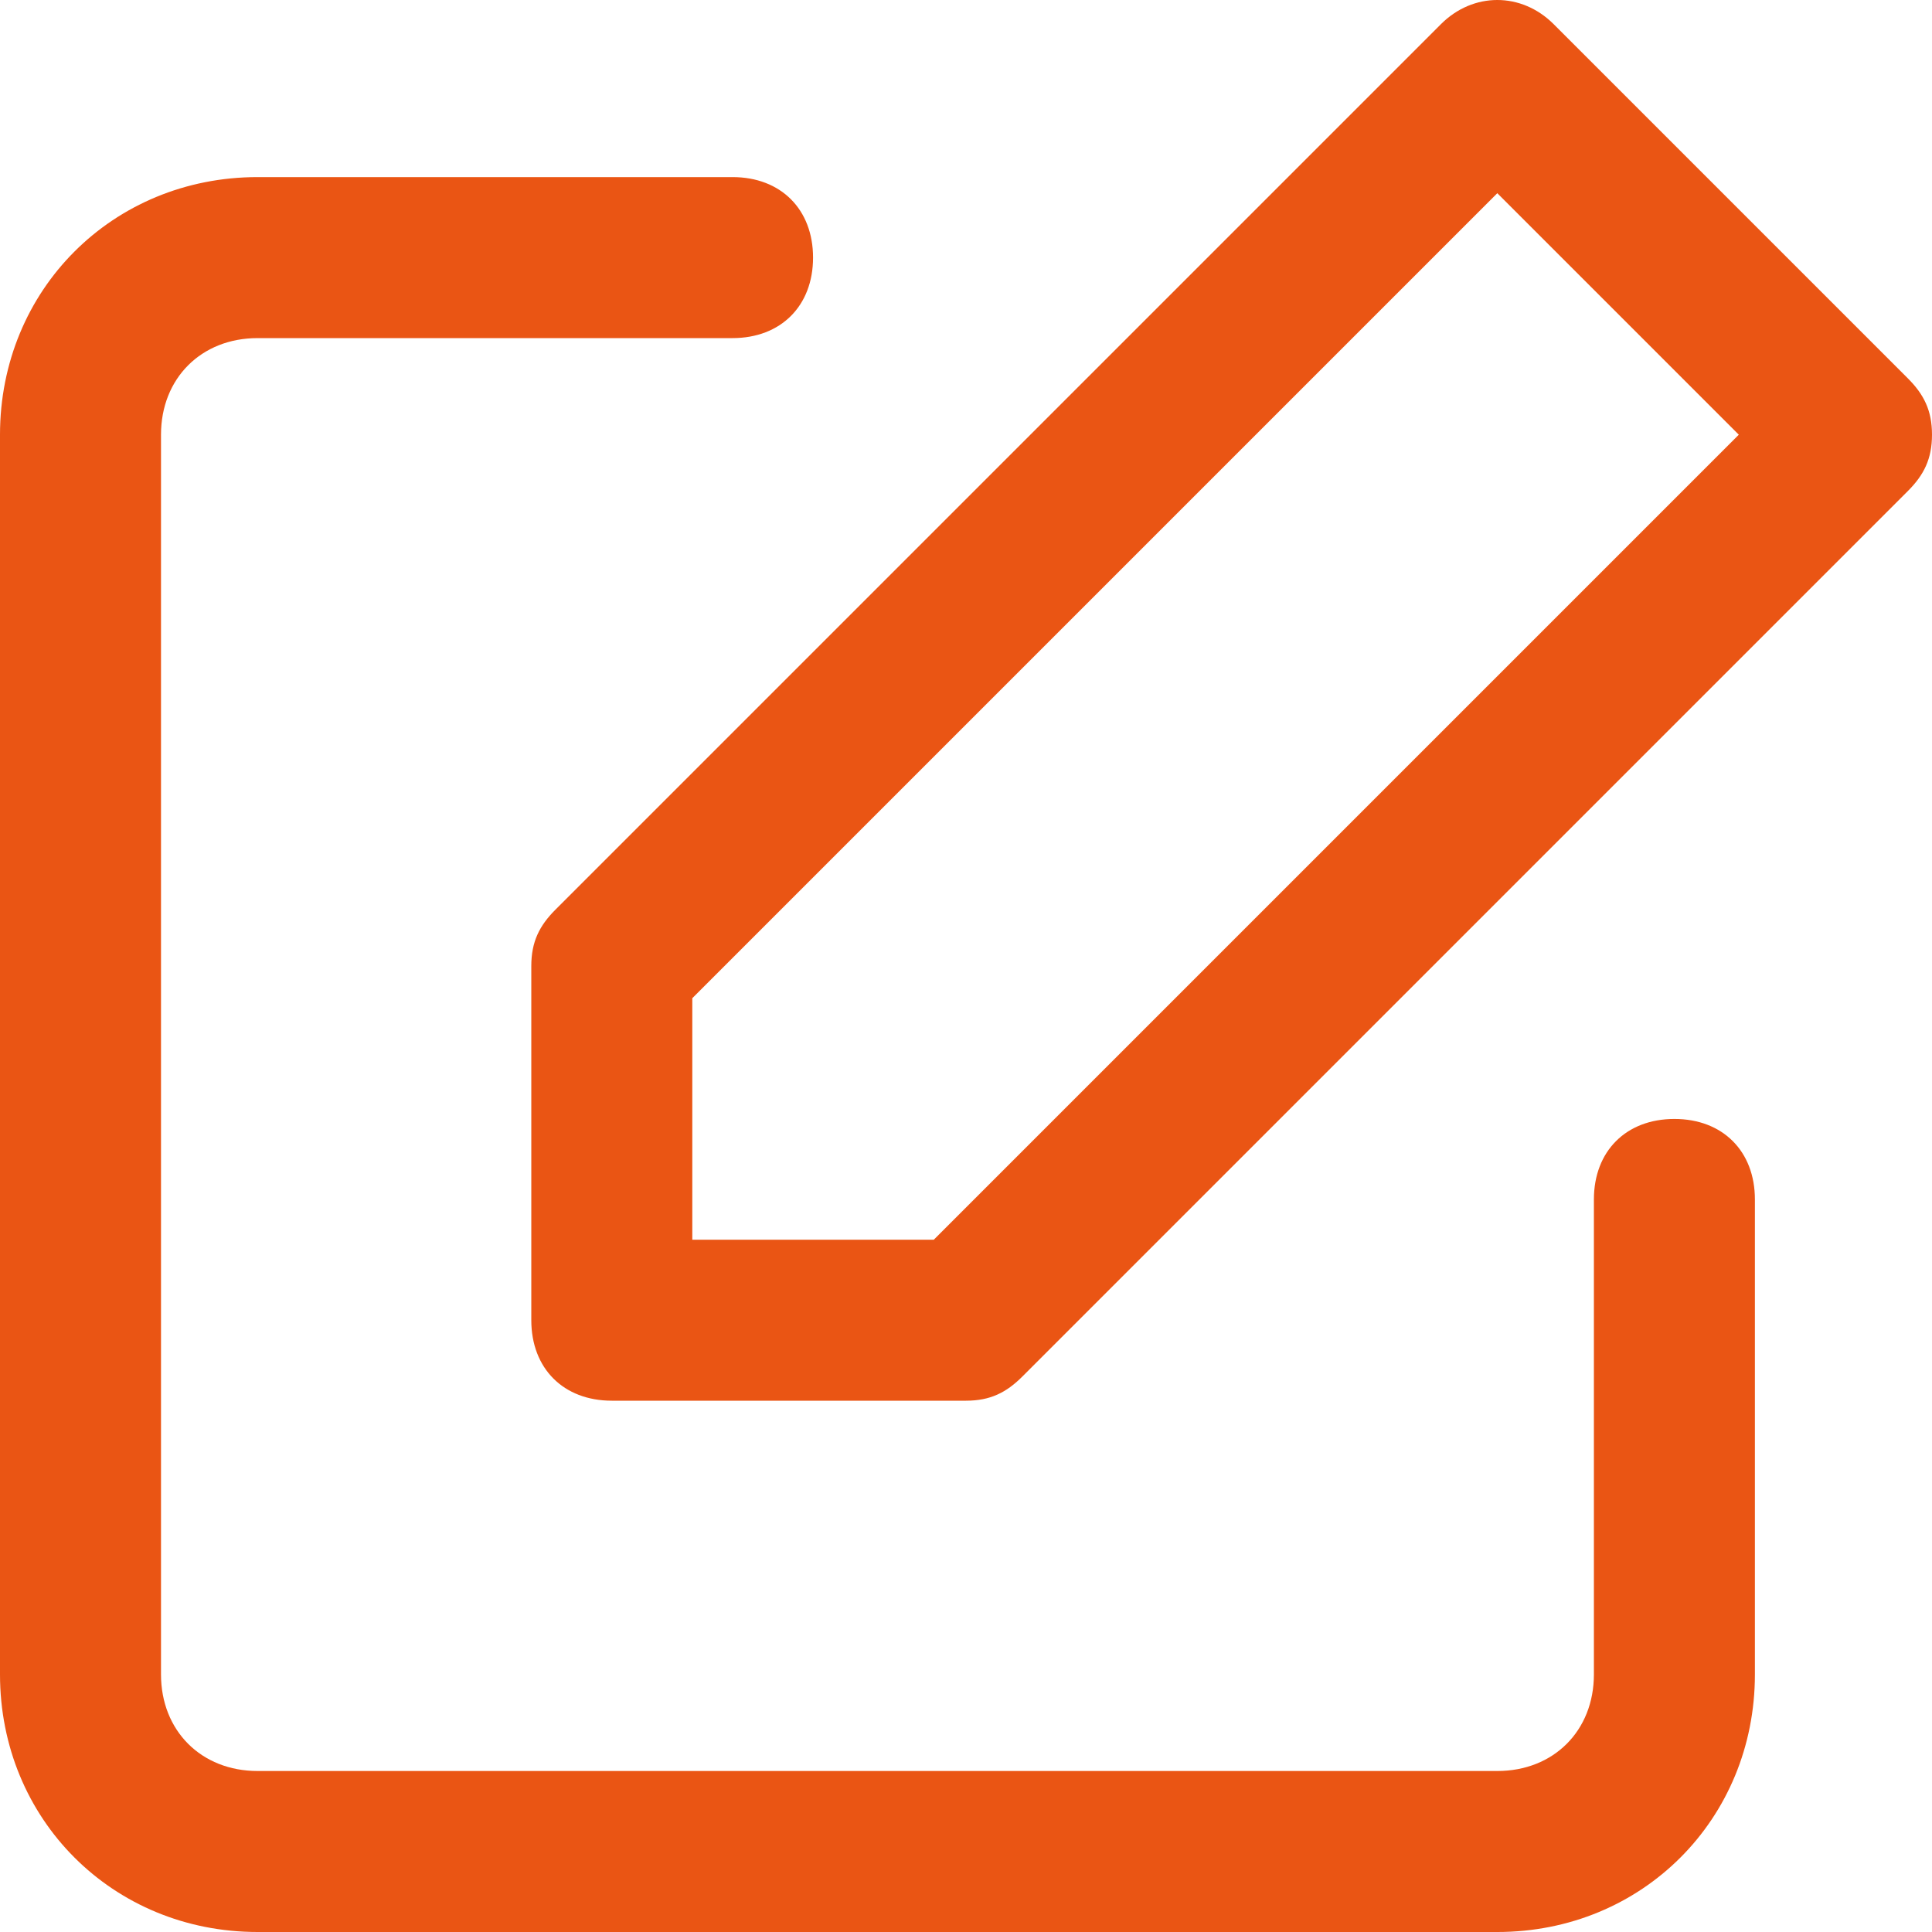
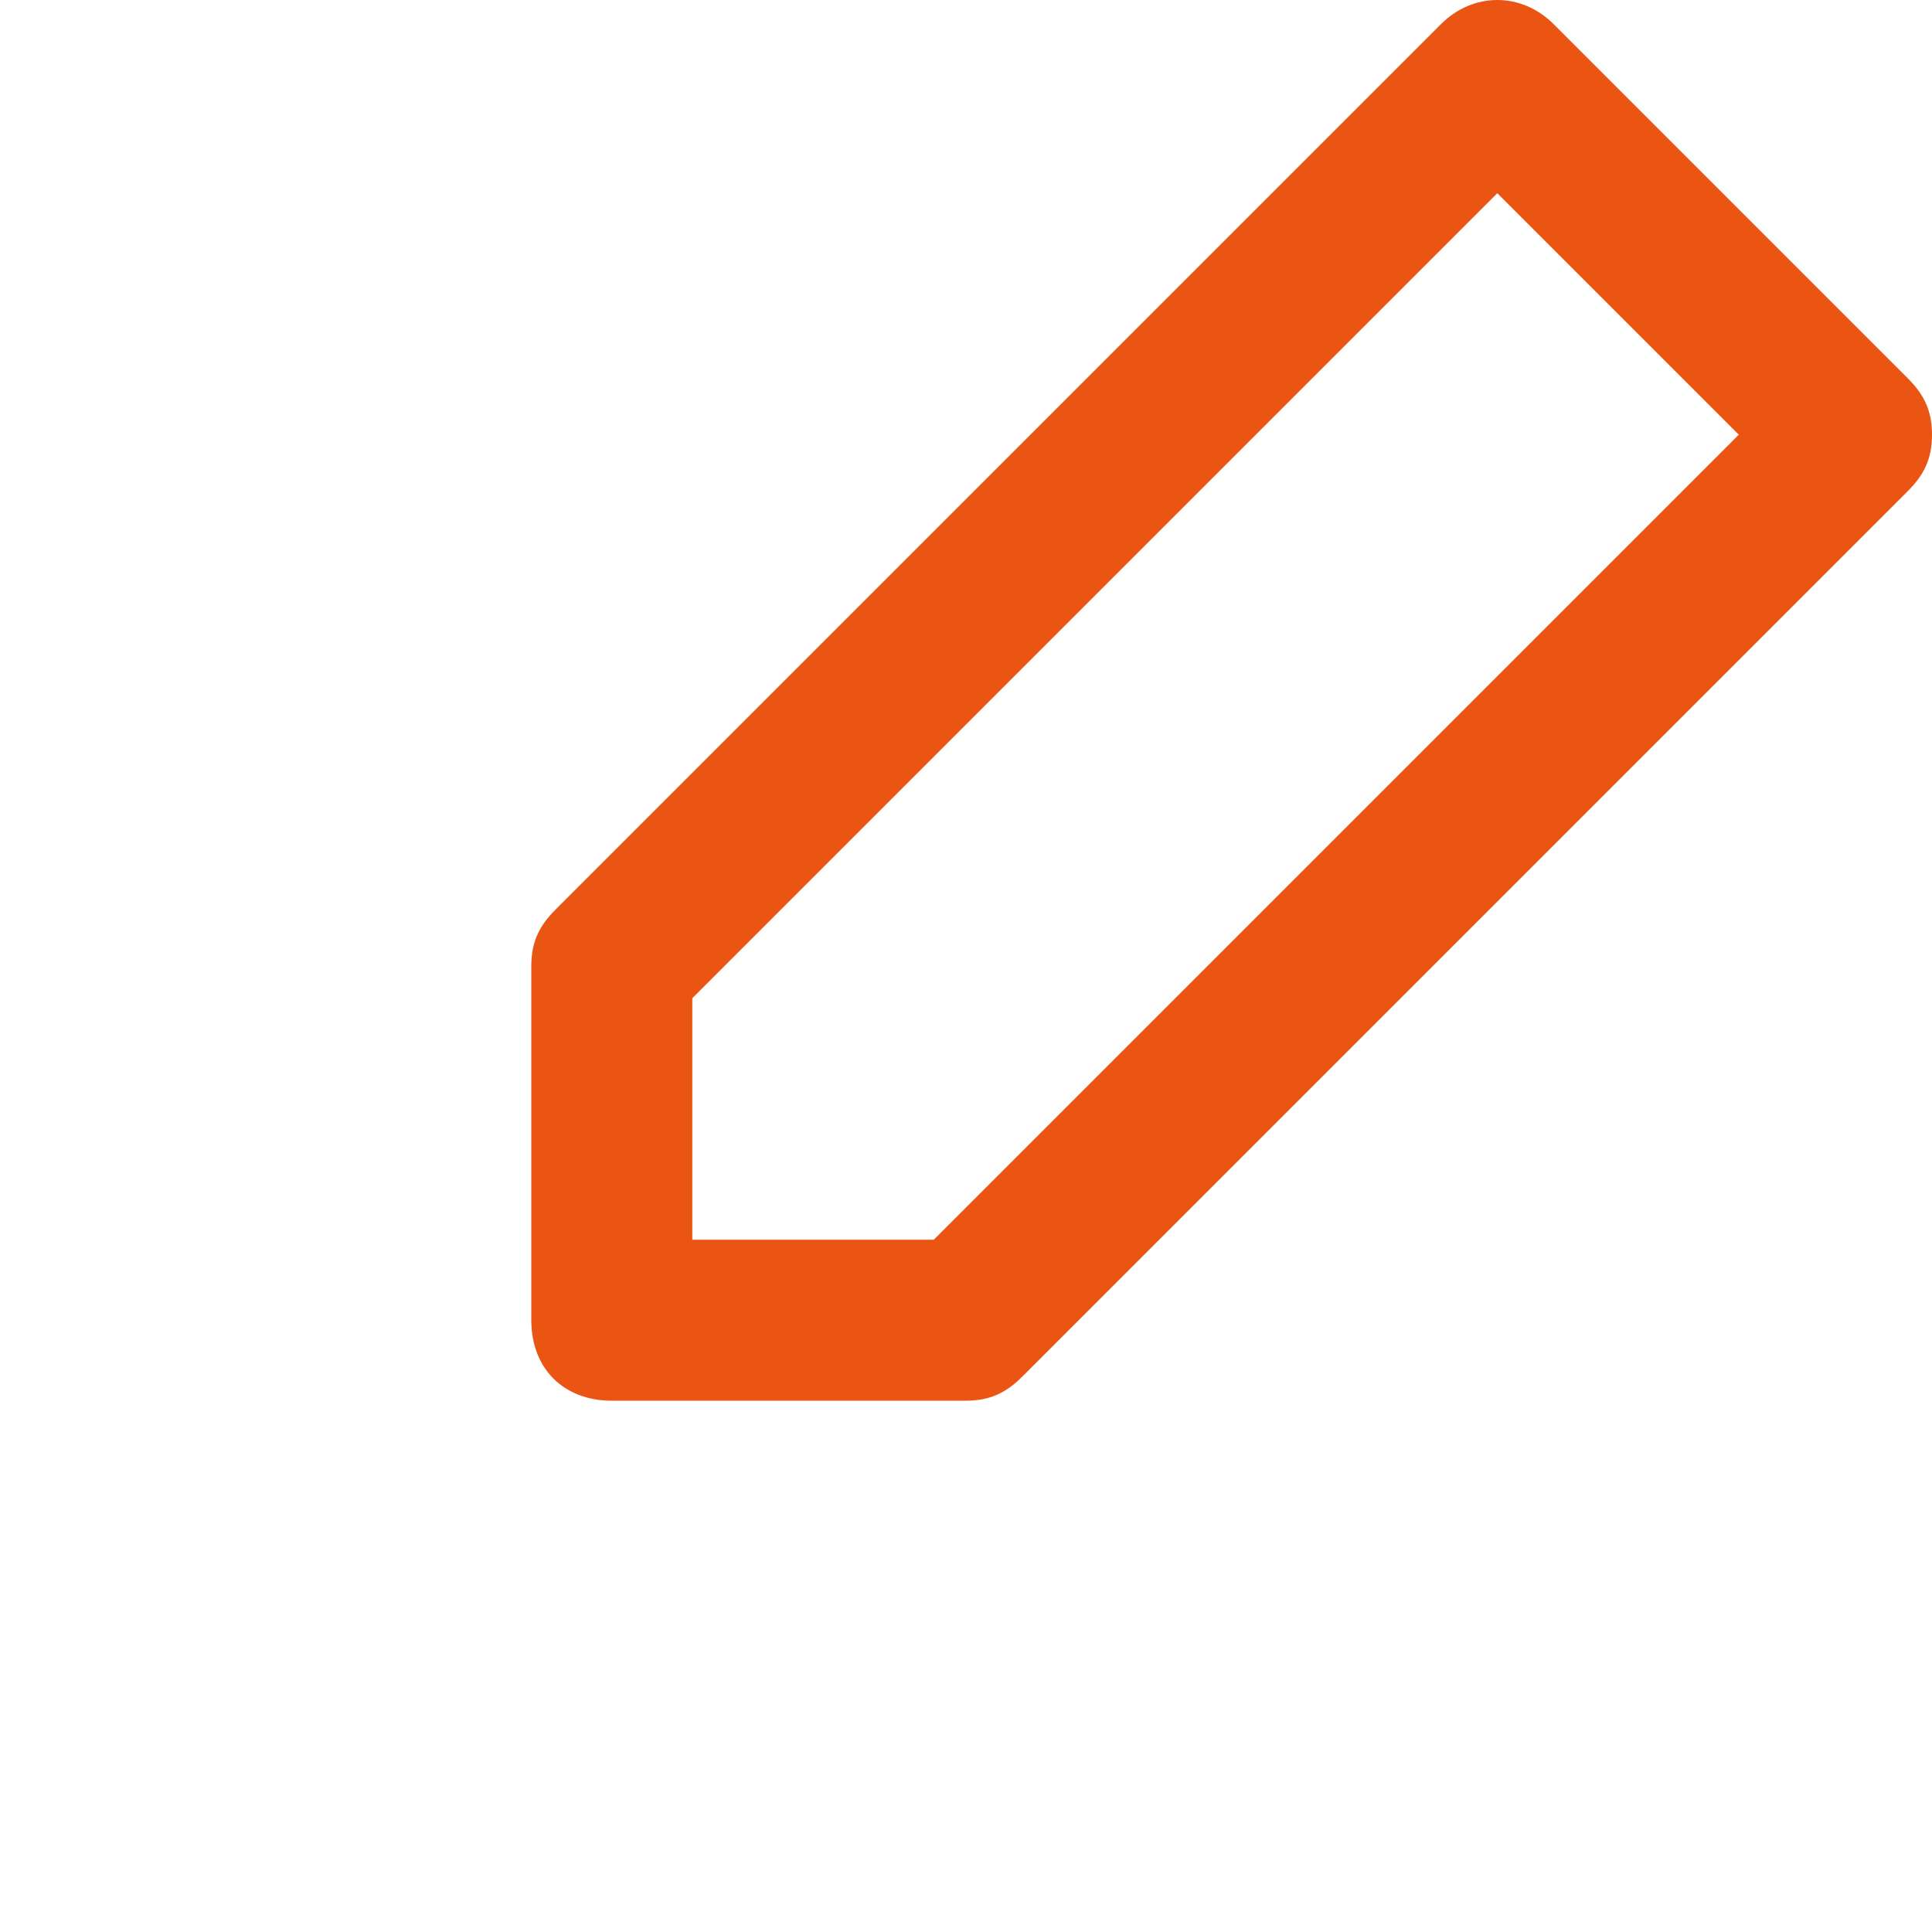
<svg xmlns="http://www.w3.org/2000/svg" t="1702984930456" class="icon" viewBox="0 0 1024 1024" version="1.1" p-id="10420" width="40" height="40">
-   <path d="M793.6 1024H136.533C59.733 1024 0 964.267 0 887.467V230.4c0-76.8 59.733-136.533 136.533-136.533h251.733c25.6 0 42.667 17.067 42.667 42.667s-17.067 42.667-42.667 42.667H136.533c-29.867 0-51.2 21.333-51.2 51.2v657.067c0 29.867 21.333 51.2 51.2 51.2h657.067c29.867 0 51.2-21.333 51.2-51.2v-251.733c0-25.6 17.067-42.667 42.667-42.667s42.667 17.067 42.667 42.667v251.733c0 76.8-59.733 136.533-136.533 136.533z" fill="#ea5514" p-id="10421" />
  <path d="M512 742.4H324.267c-25.6 0-42.667-17.067-42.667-42.667V512c0-12.8 4.267-21.333 12.8-29.867l469.333-469.333c17.067-17.067 42.667-17.067 59.733 0l187.733 187.733c8.533 8.533 12.8 17.067 12.8 29.867s-4.267 21.333-12.8 29.867l-469.333 469.333c-8.533 8.533-17.067 12.8-29.867 12.8z m-145.067-85.333h128l426.667-426.667-128-128-426.667 426.667v128z" fill="#ea5514" p-id="10422" />
</svg>